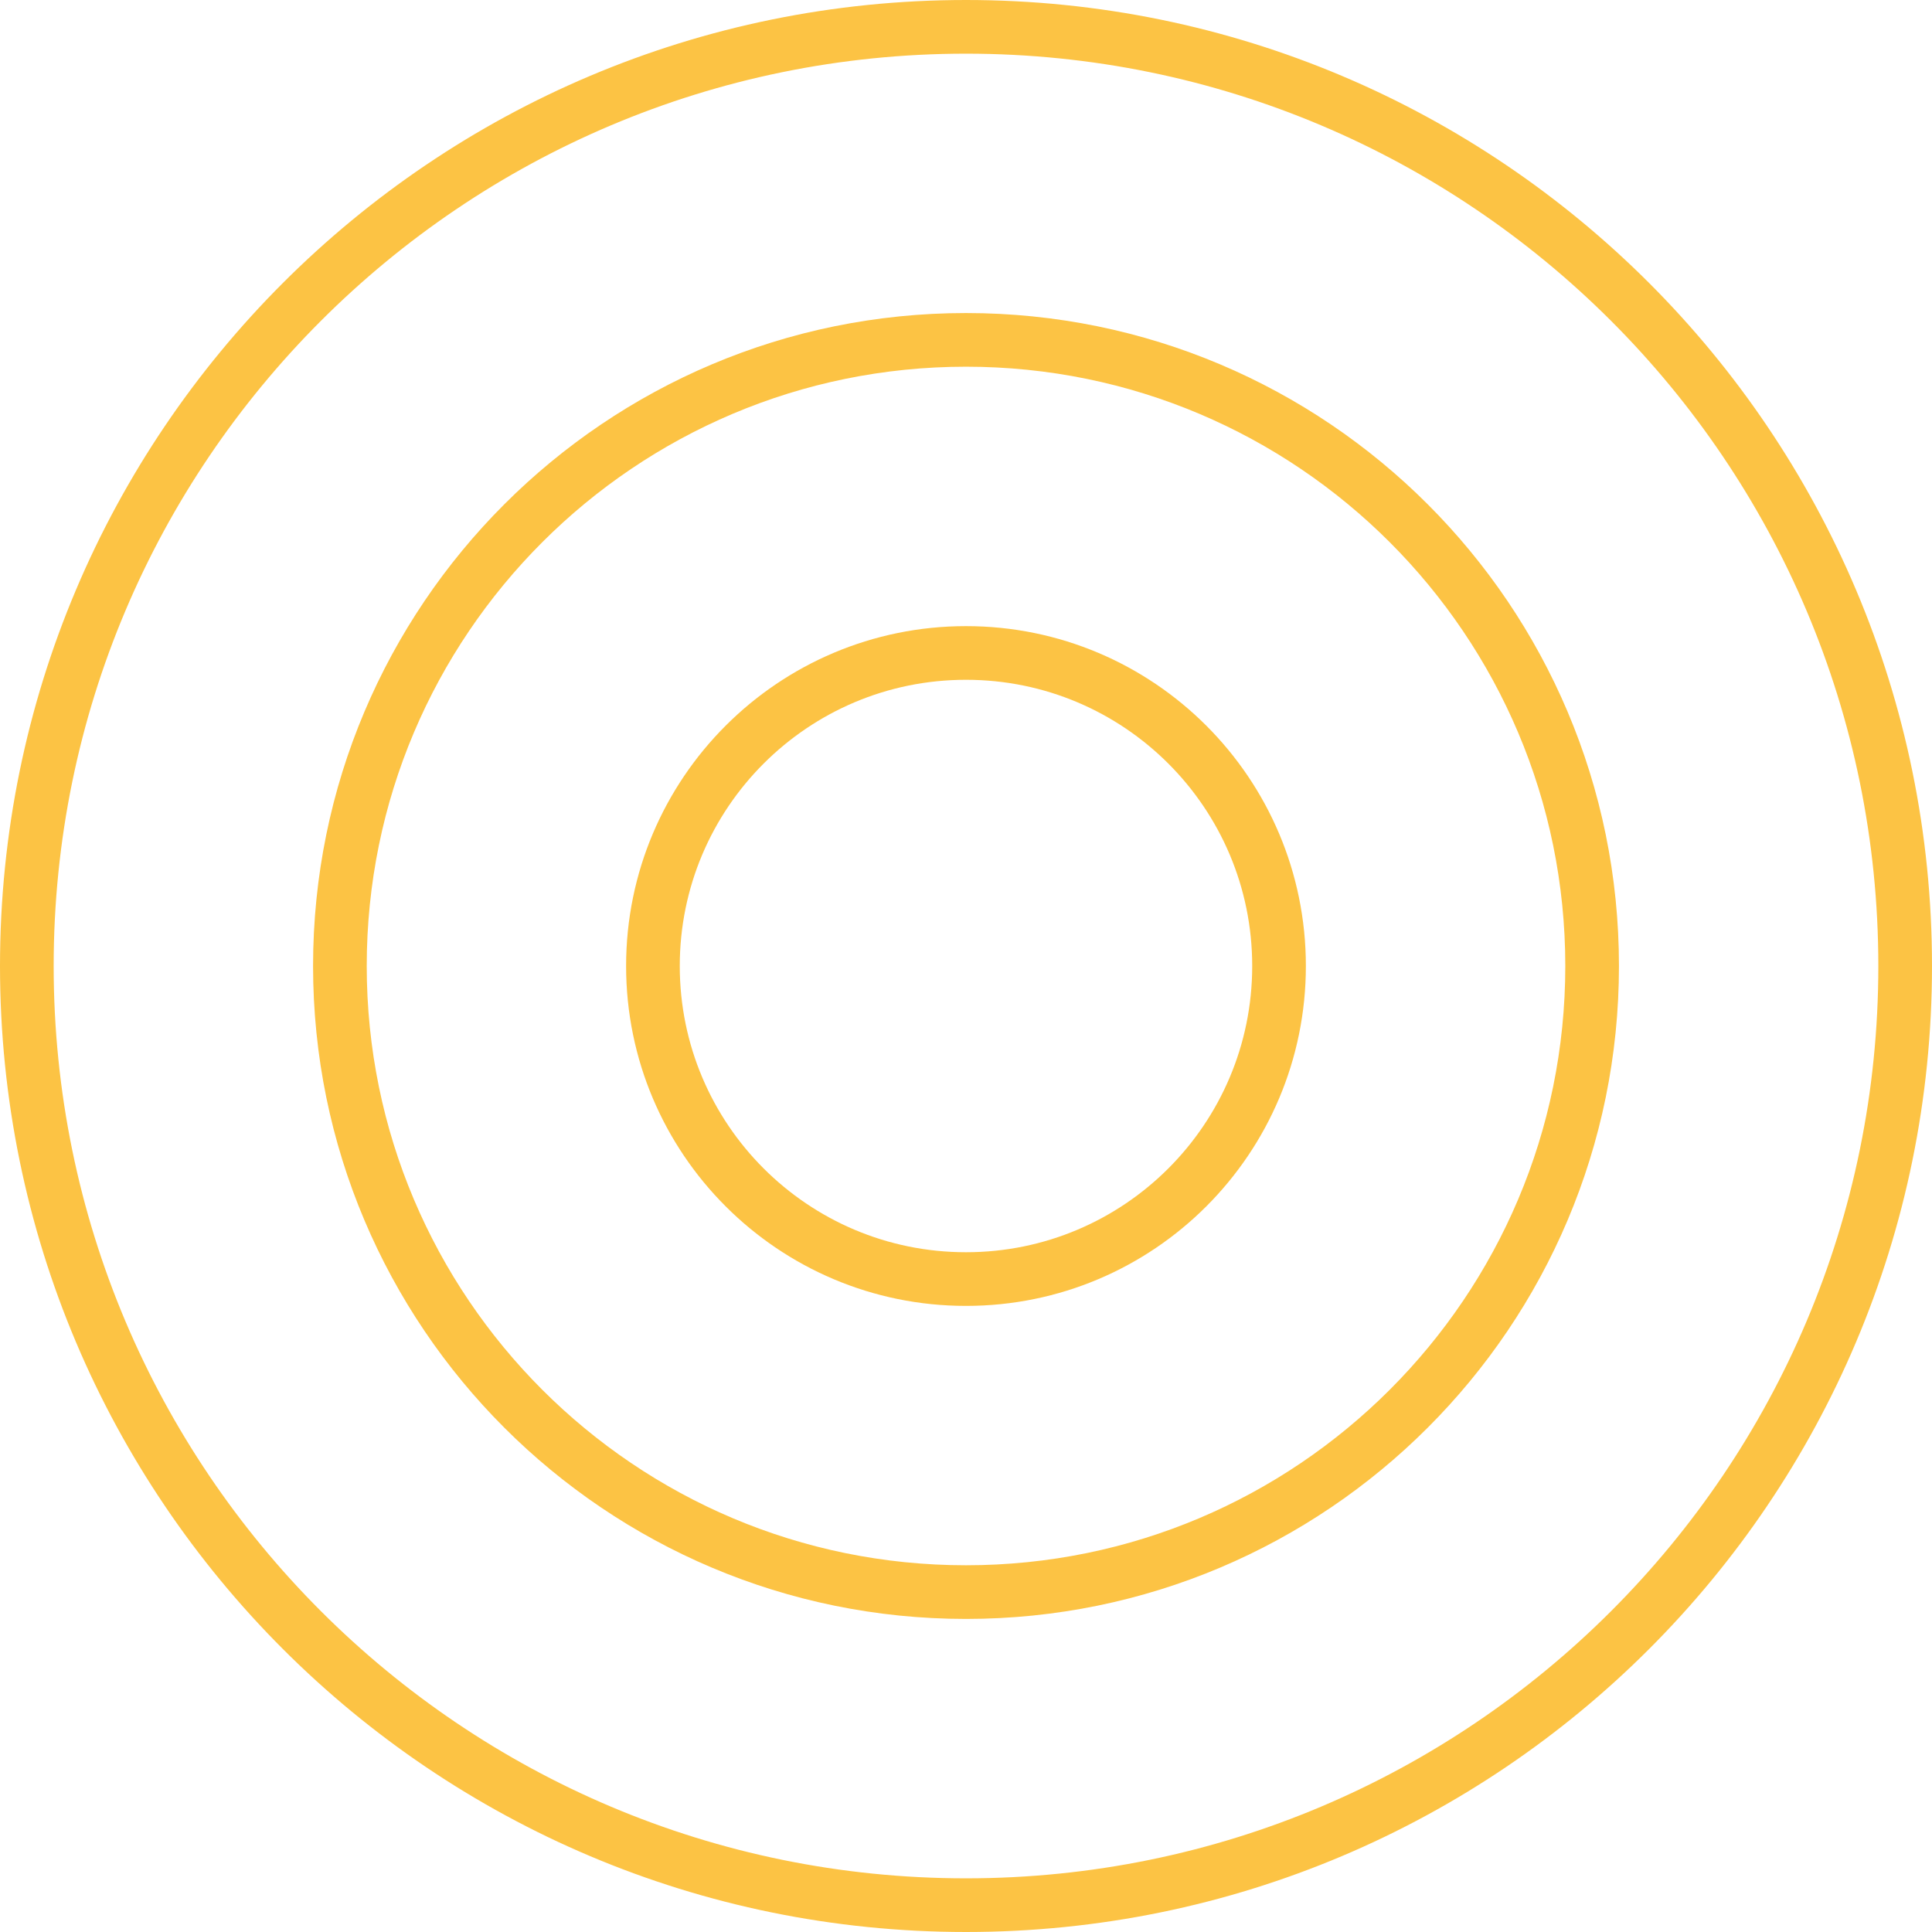
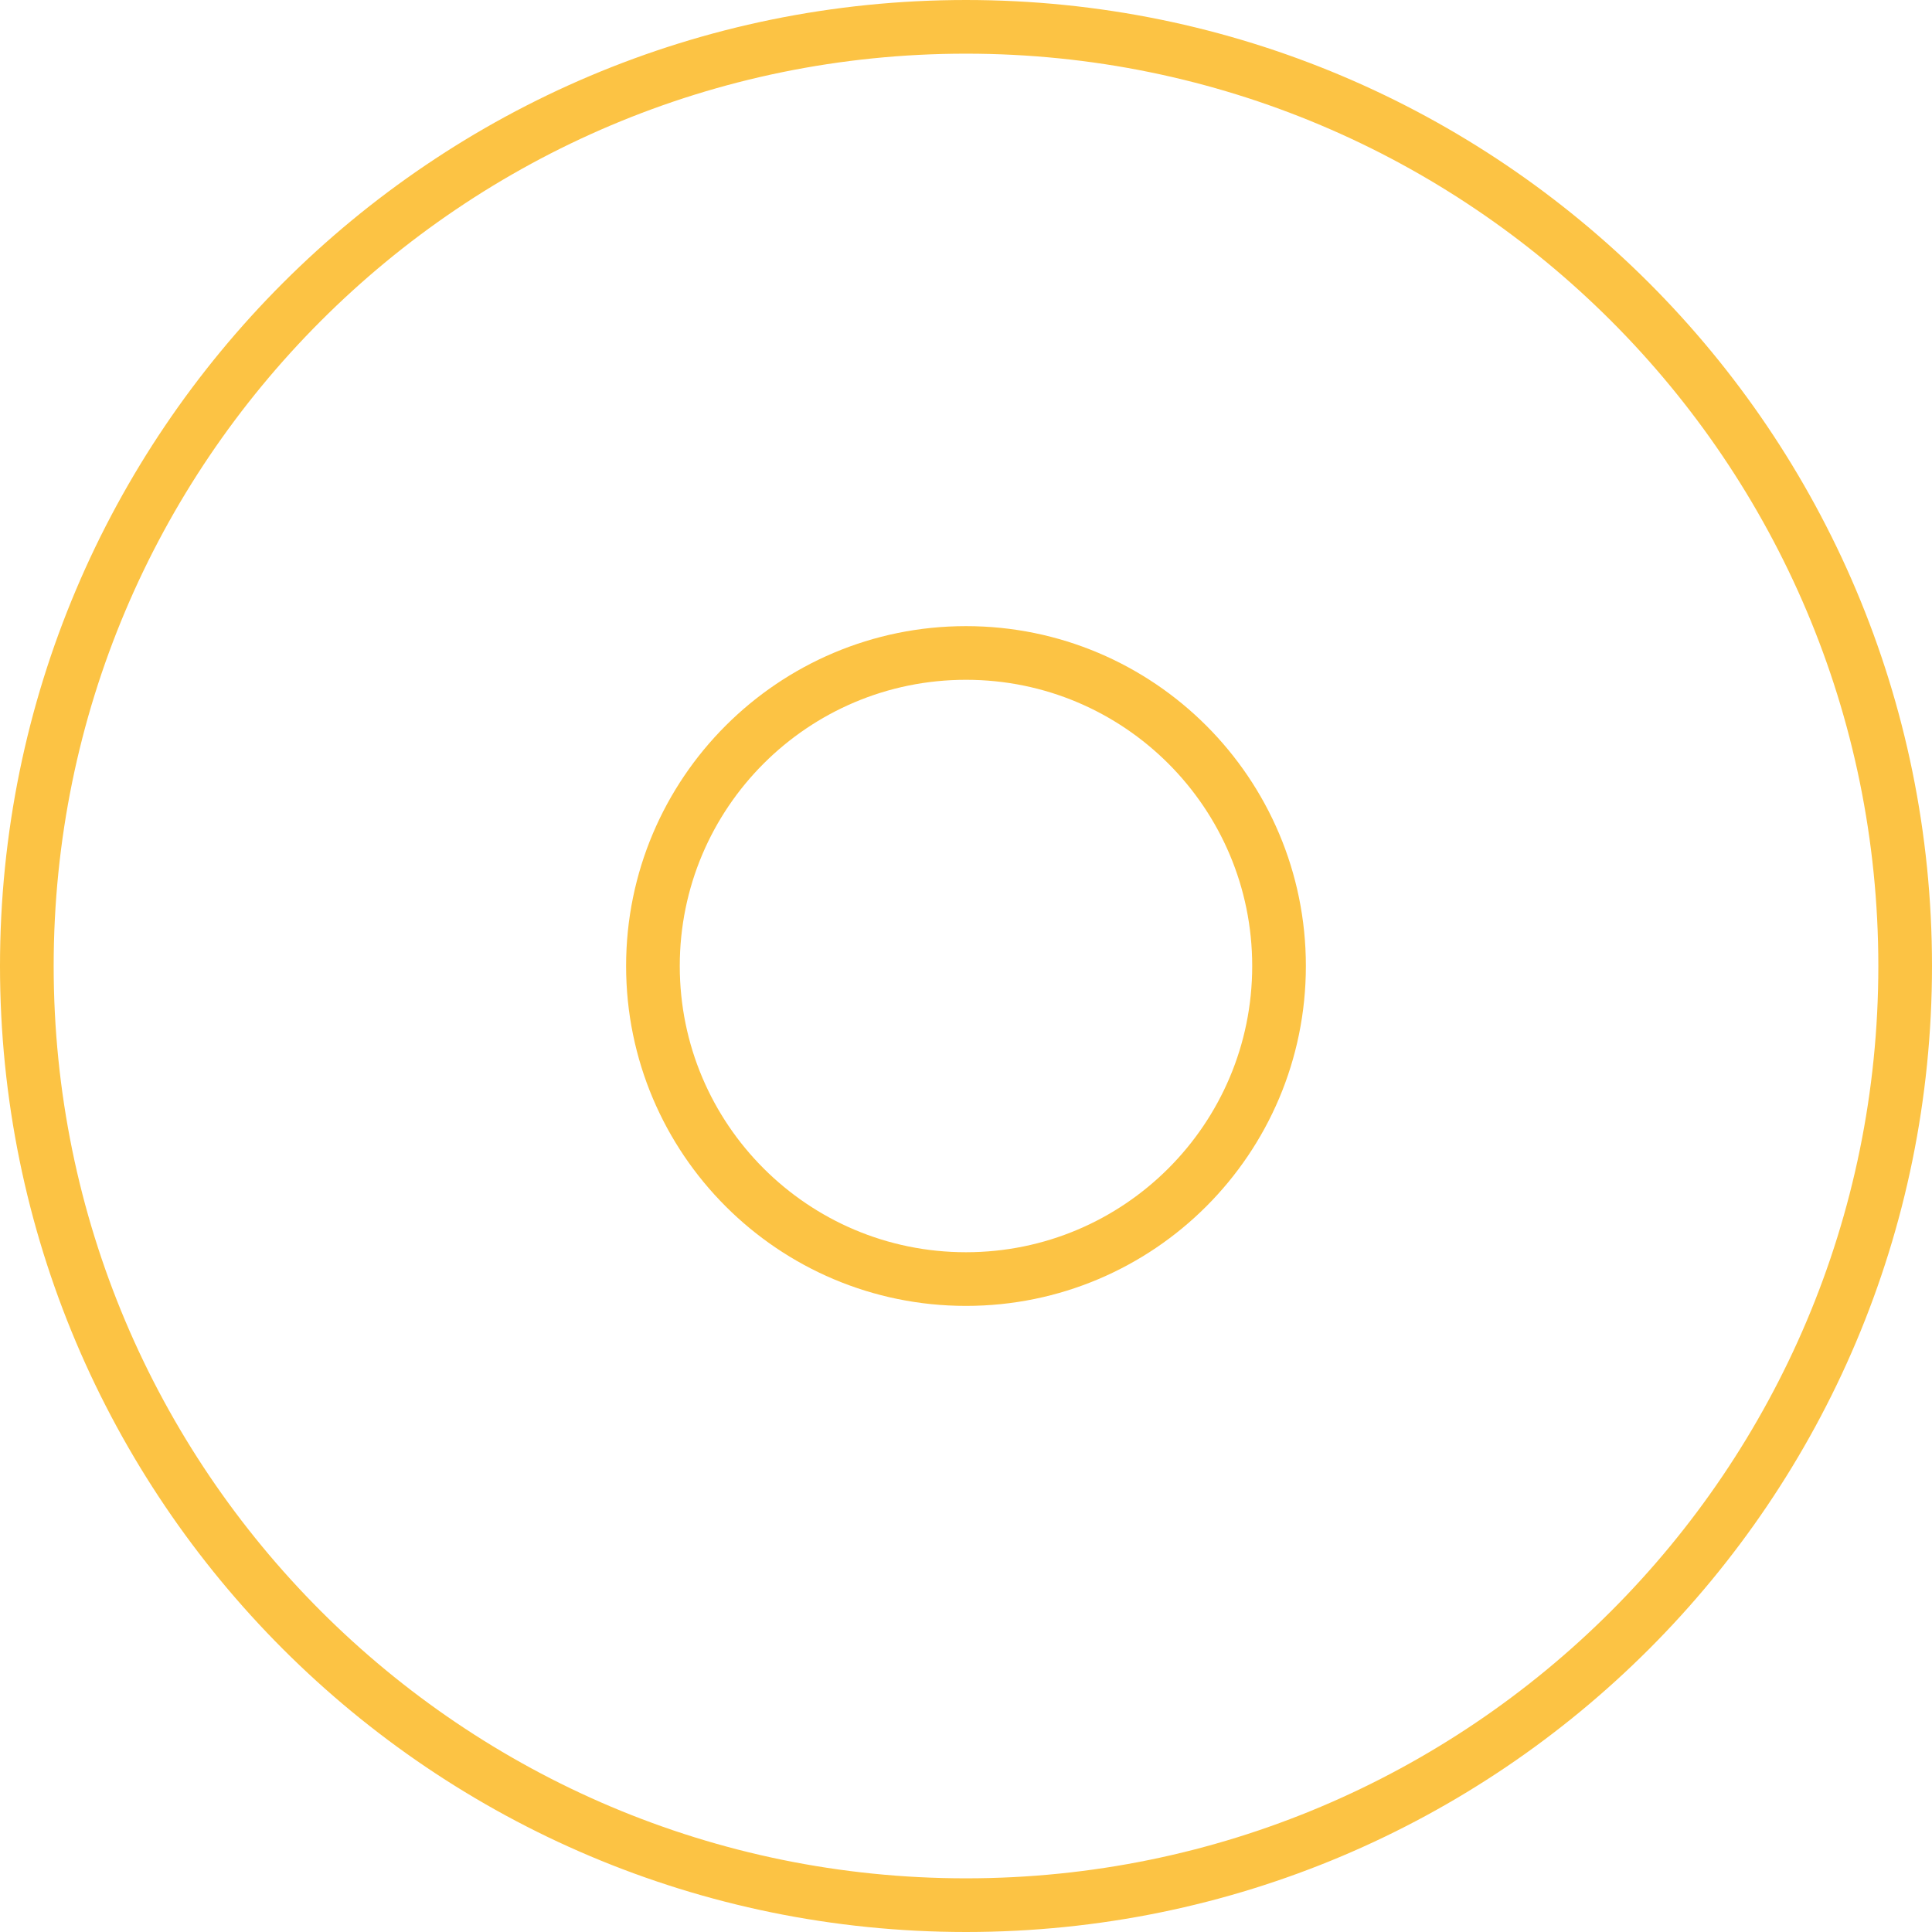
<svg xmlns="http://www.w3.org/2000/svg" width="72" height="72" viewBox="0 0 72 72" fill="none">
  <path d="M36 47.667C42.443 47.667 47.666 42.444 47.666 36C47.666 29.557 42.443 24.334 36 24.334C29.556 24.334 24.333 29.557 24.333 36C24.333 42.444 29.556 47.667 36 47.667Z" stroke="#FCC344" stroke-width="2" stroke-miterlimit="10" />
-   <path d="M36 59.333C48.887 59.333 59.334 48.886 59.334 36C59.334 23.113 48.887 12.666 36 12.666C23.114 12.666 12.667 23.113 12.667 36C12.667 48.886 23.114 59.333 36 59.333Z" stroke="#FCC344" stroke-width="2" stroke-miterlimit="10" />
  <path d="M36 71C55.33 71 71 55.33 71 36C71 16.67 55.33 1 36 1C16.67 1 1 16.67 1 36C1 55.33 16.67 71 36 71Z" stroke="#FCC344" stroke-width="2" stroke-miterlimit="10" />
</svg>